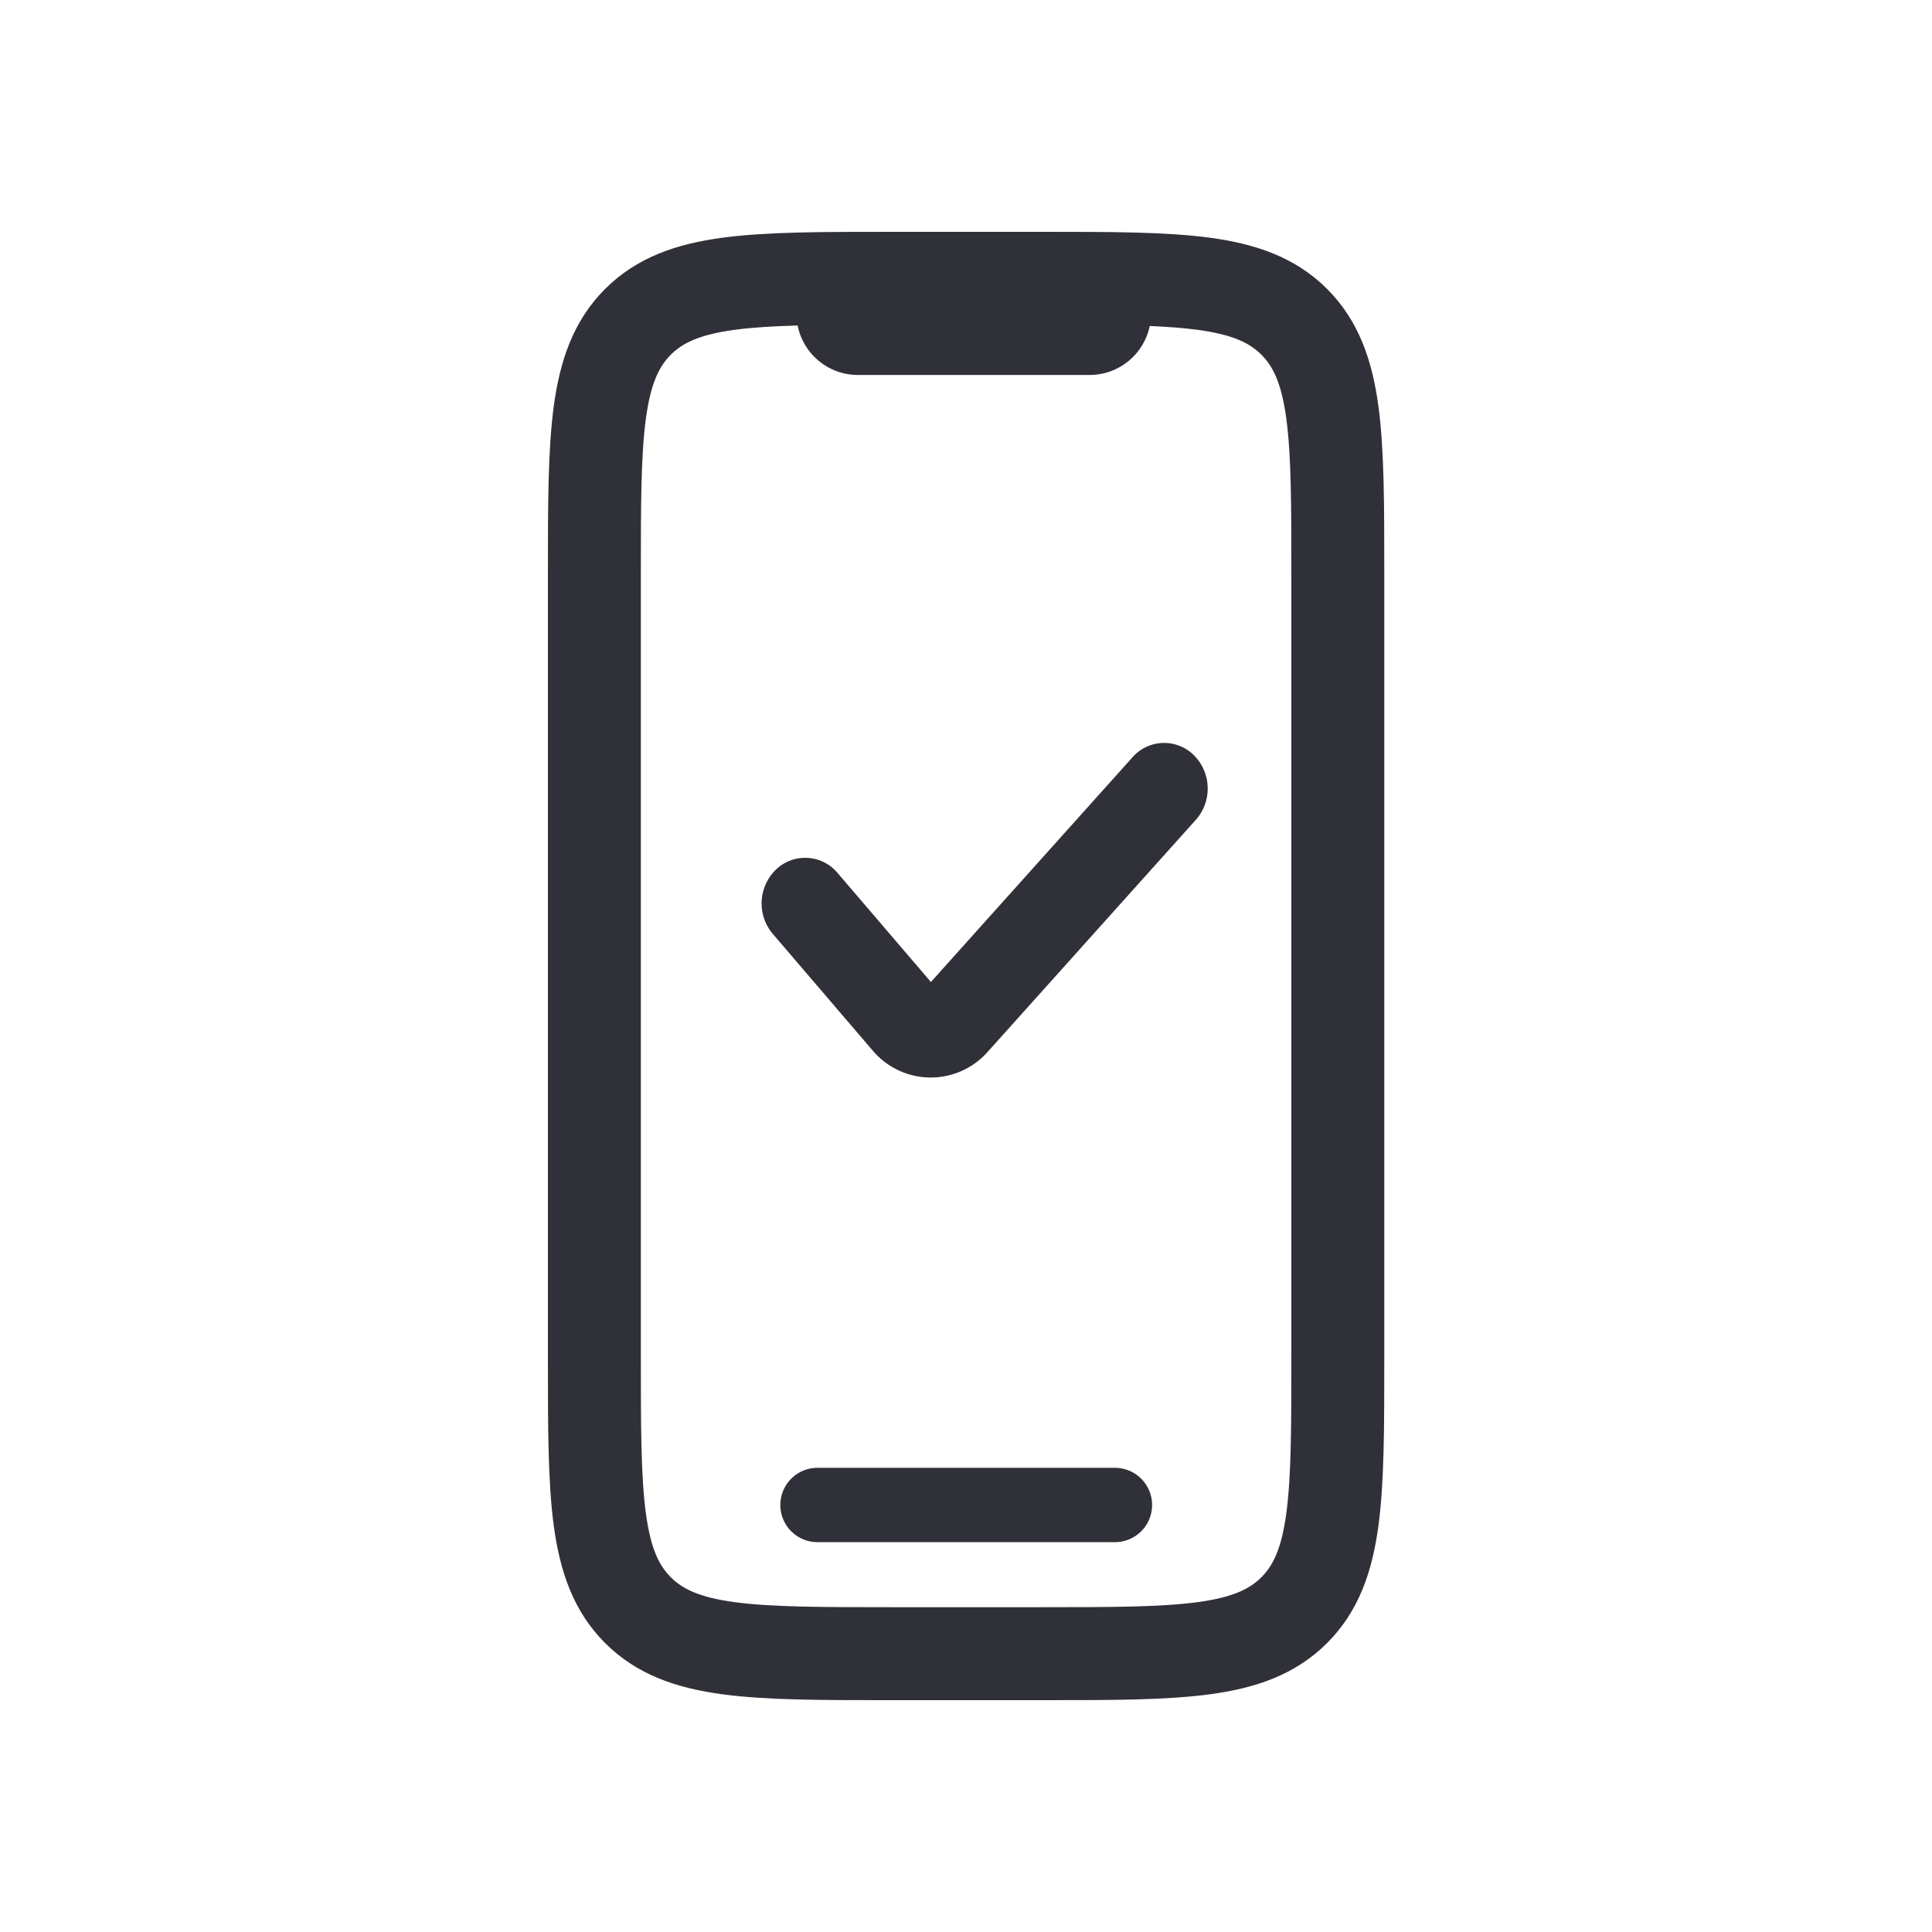
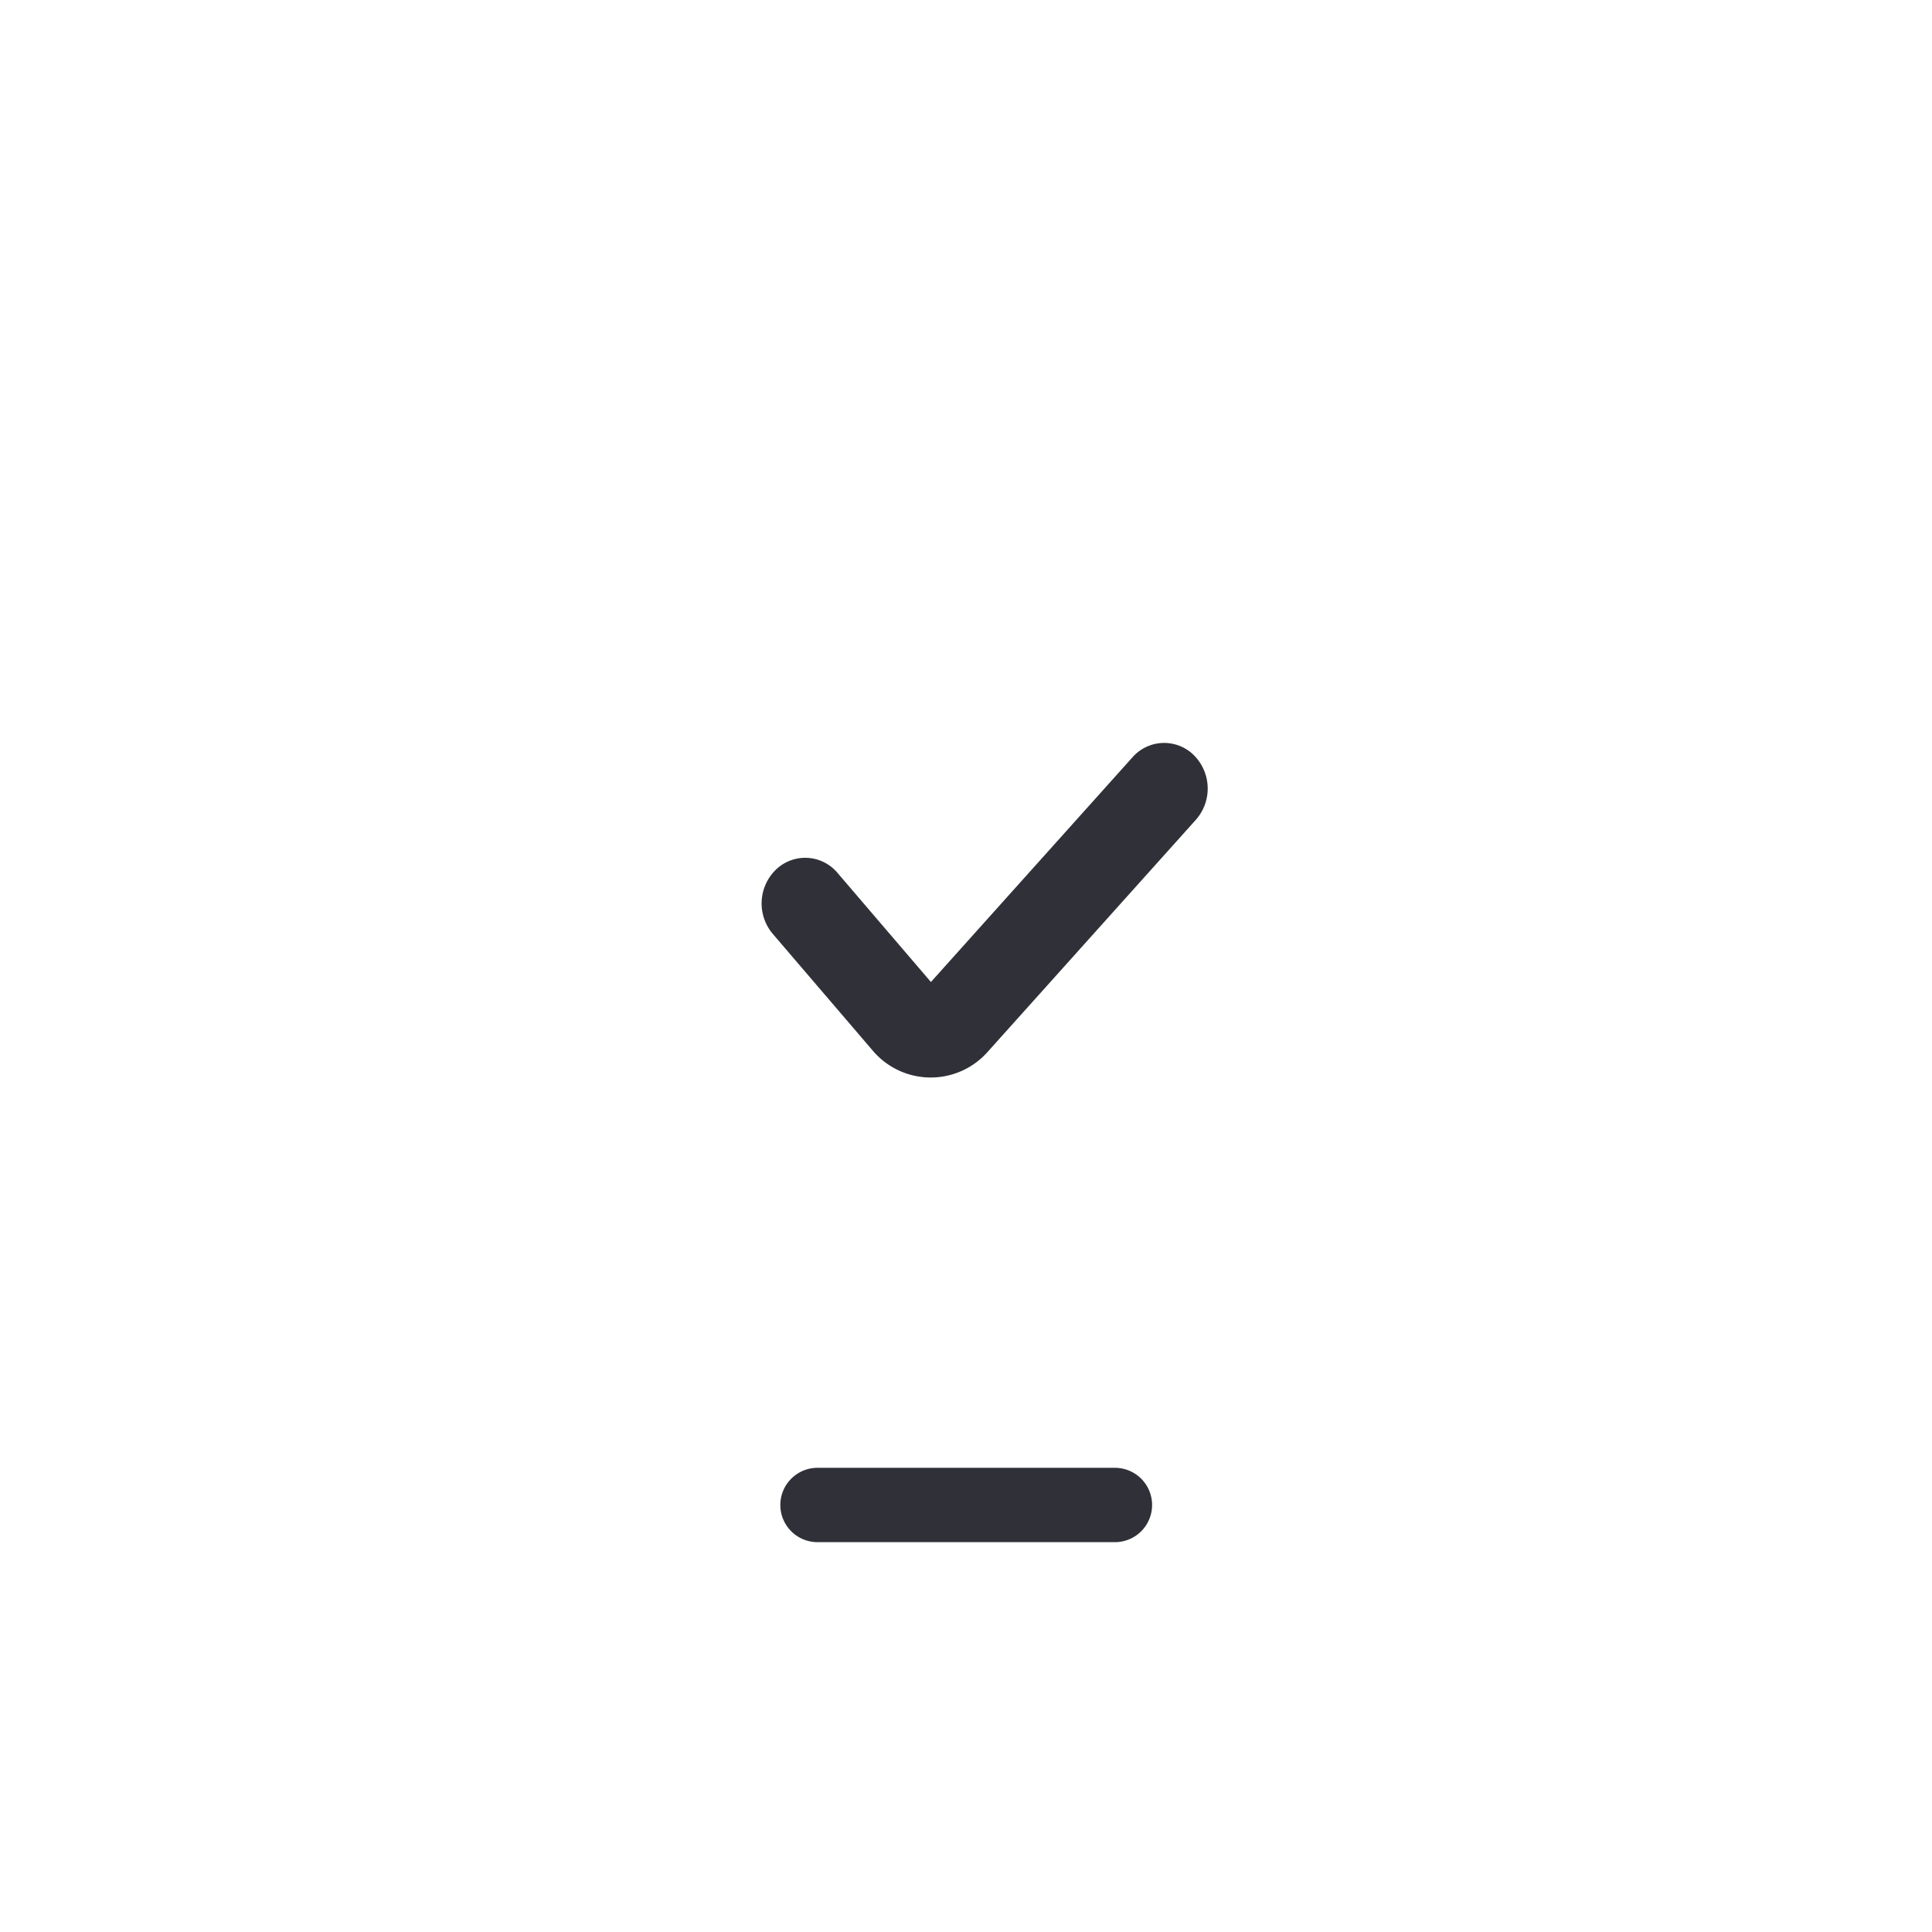
<svg xmlns="http://www.w3.org/2000/svg" width="50" height="50" viewBox="0 0 50 50" fill="none">
-   <path fill-rule="evenodd" clip-rule="evenodd" d="M27.012 6h-4.02c-1.74 0-3.168 0-4.296.152-1.181.158-2.213.503-3.037 1.327-.824.825-1.169 1.856-1.328 3.037-.151 1.128-.151 2.556-.151 4.297v20.374c0 1.741 0 3.169.151 4.297.16 1.181.504 2.212 1.328 3.037.824.824 1.856 1.169 3.037 1.327 1.128.152 2.556.152 4.297.152h4.02c1.74 0 3.168 0 4.296-.152 1.181-.158 2.213-.503 3.037-1.327.824-.825 1.169-1.856 1.328-3.037.151-1.128.151-2.556.151-4.297V14.813c0-1.741 0-3.169-.151-4.297-.16-1.181-.504-2.213-1.328-3.037-.824-.824-1.856-1.169-3.037-1.327C30.181 6 28.753 6 27.012 6ZM17.36 9.18c.303-.303.742-.522 1.656-.645.459-.061.99-.094 1.627-.111.143.73.786 1.28 1.558 1.28h6c.766 0 1.406-.544 1.554-1.267.467.02.873.05 1.234.098.914.123 1.354.342 1.656.645.303.303.522.742.645 1.657.128.949.13 2.214.13 4.062V35.1c0 1.848-.002 3.113-.13 4.062-.123.915-.342 1.354-.645 1.657-.303.303-.742.522-1.656.645-.95.127-2.215.13-4.063.13h-3.848c-1.848 0-3.113-.003-4.062-.13-.914-.123-1.354-.342-1.656-.645-.303-.303-.522-.742-.645-1.657-.128-.949-.13-2.214-.13-4.062V14.9c0-1.848.002-3.113.13-4.062.123-.915.342-1.354.645-1.657Z" fill="#303138" />
  <path fill-rule="evenodd" clip-rule="evenodd" d="M20.195 38.95c0-.532.431-.963.962-.963h7.697a.962.962 0 1 1 0 1.924h-7.697a.962.962 0 0 1-.962-.962ZM30.9 19.547a1.22 1.22 0 0 1 .05 1.668l-5.384 6.001a1.967 1.967 0 0 1-2.988-.036l-2.58-3.013a1.219 1.219 0 0 1 .087-1.665 1.091 1.091 0 0 1 1.591.09l2.416 2.822 5.216-5.815a1.091 1.091 0 0 1 1.592-.052Z" fill="#303138" />
</svg>